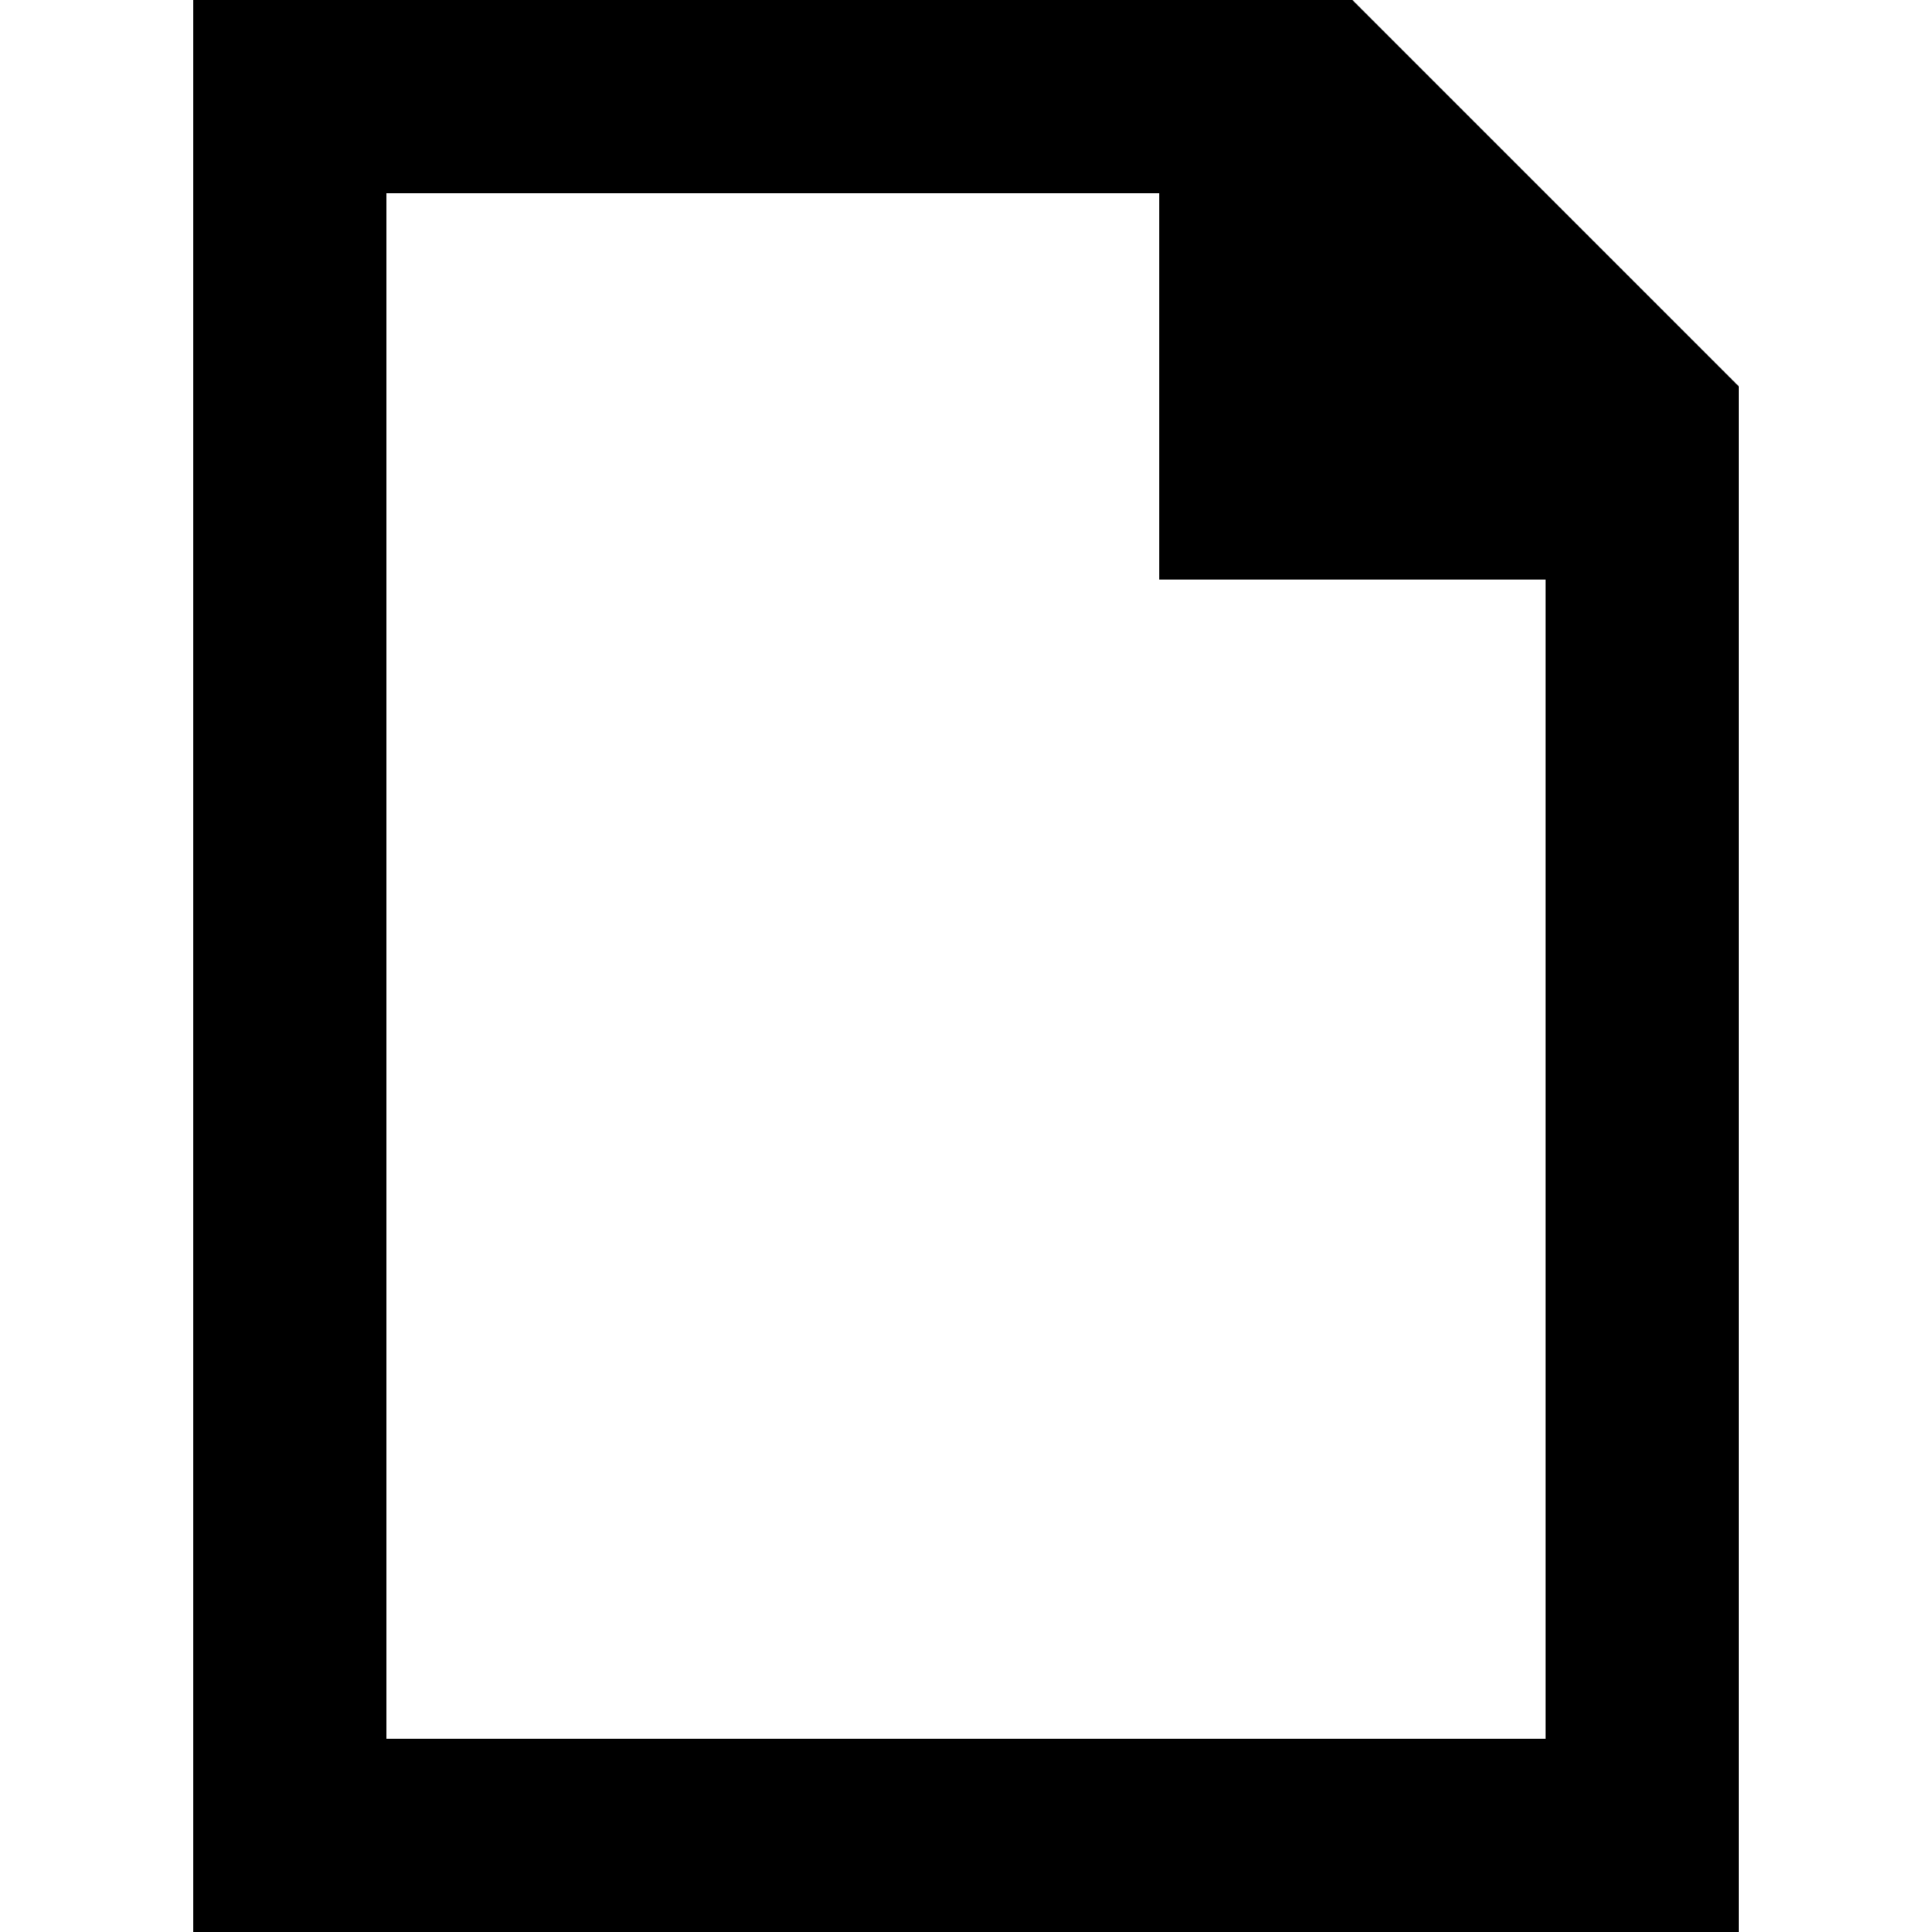
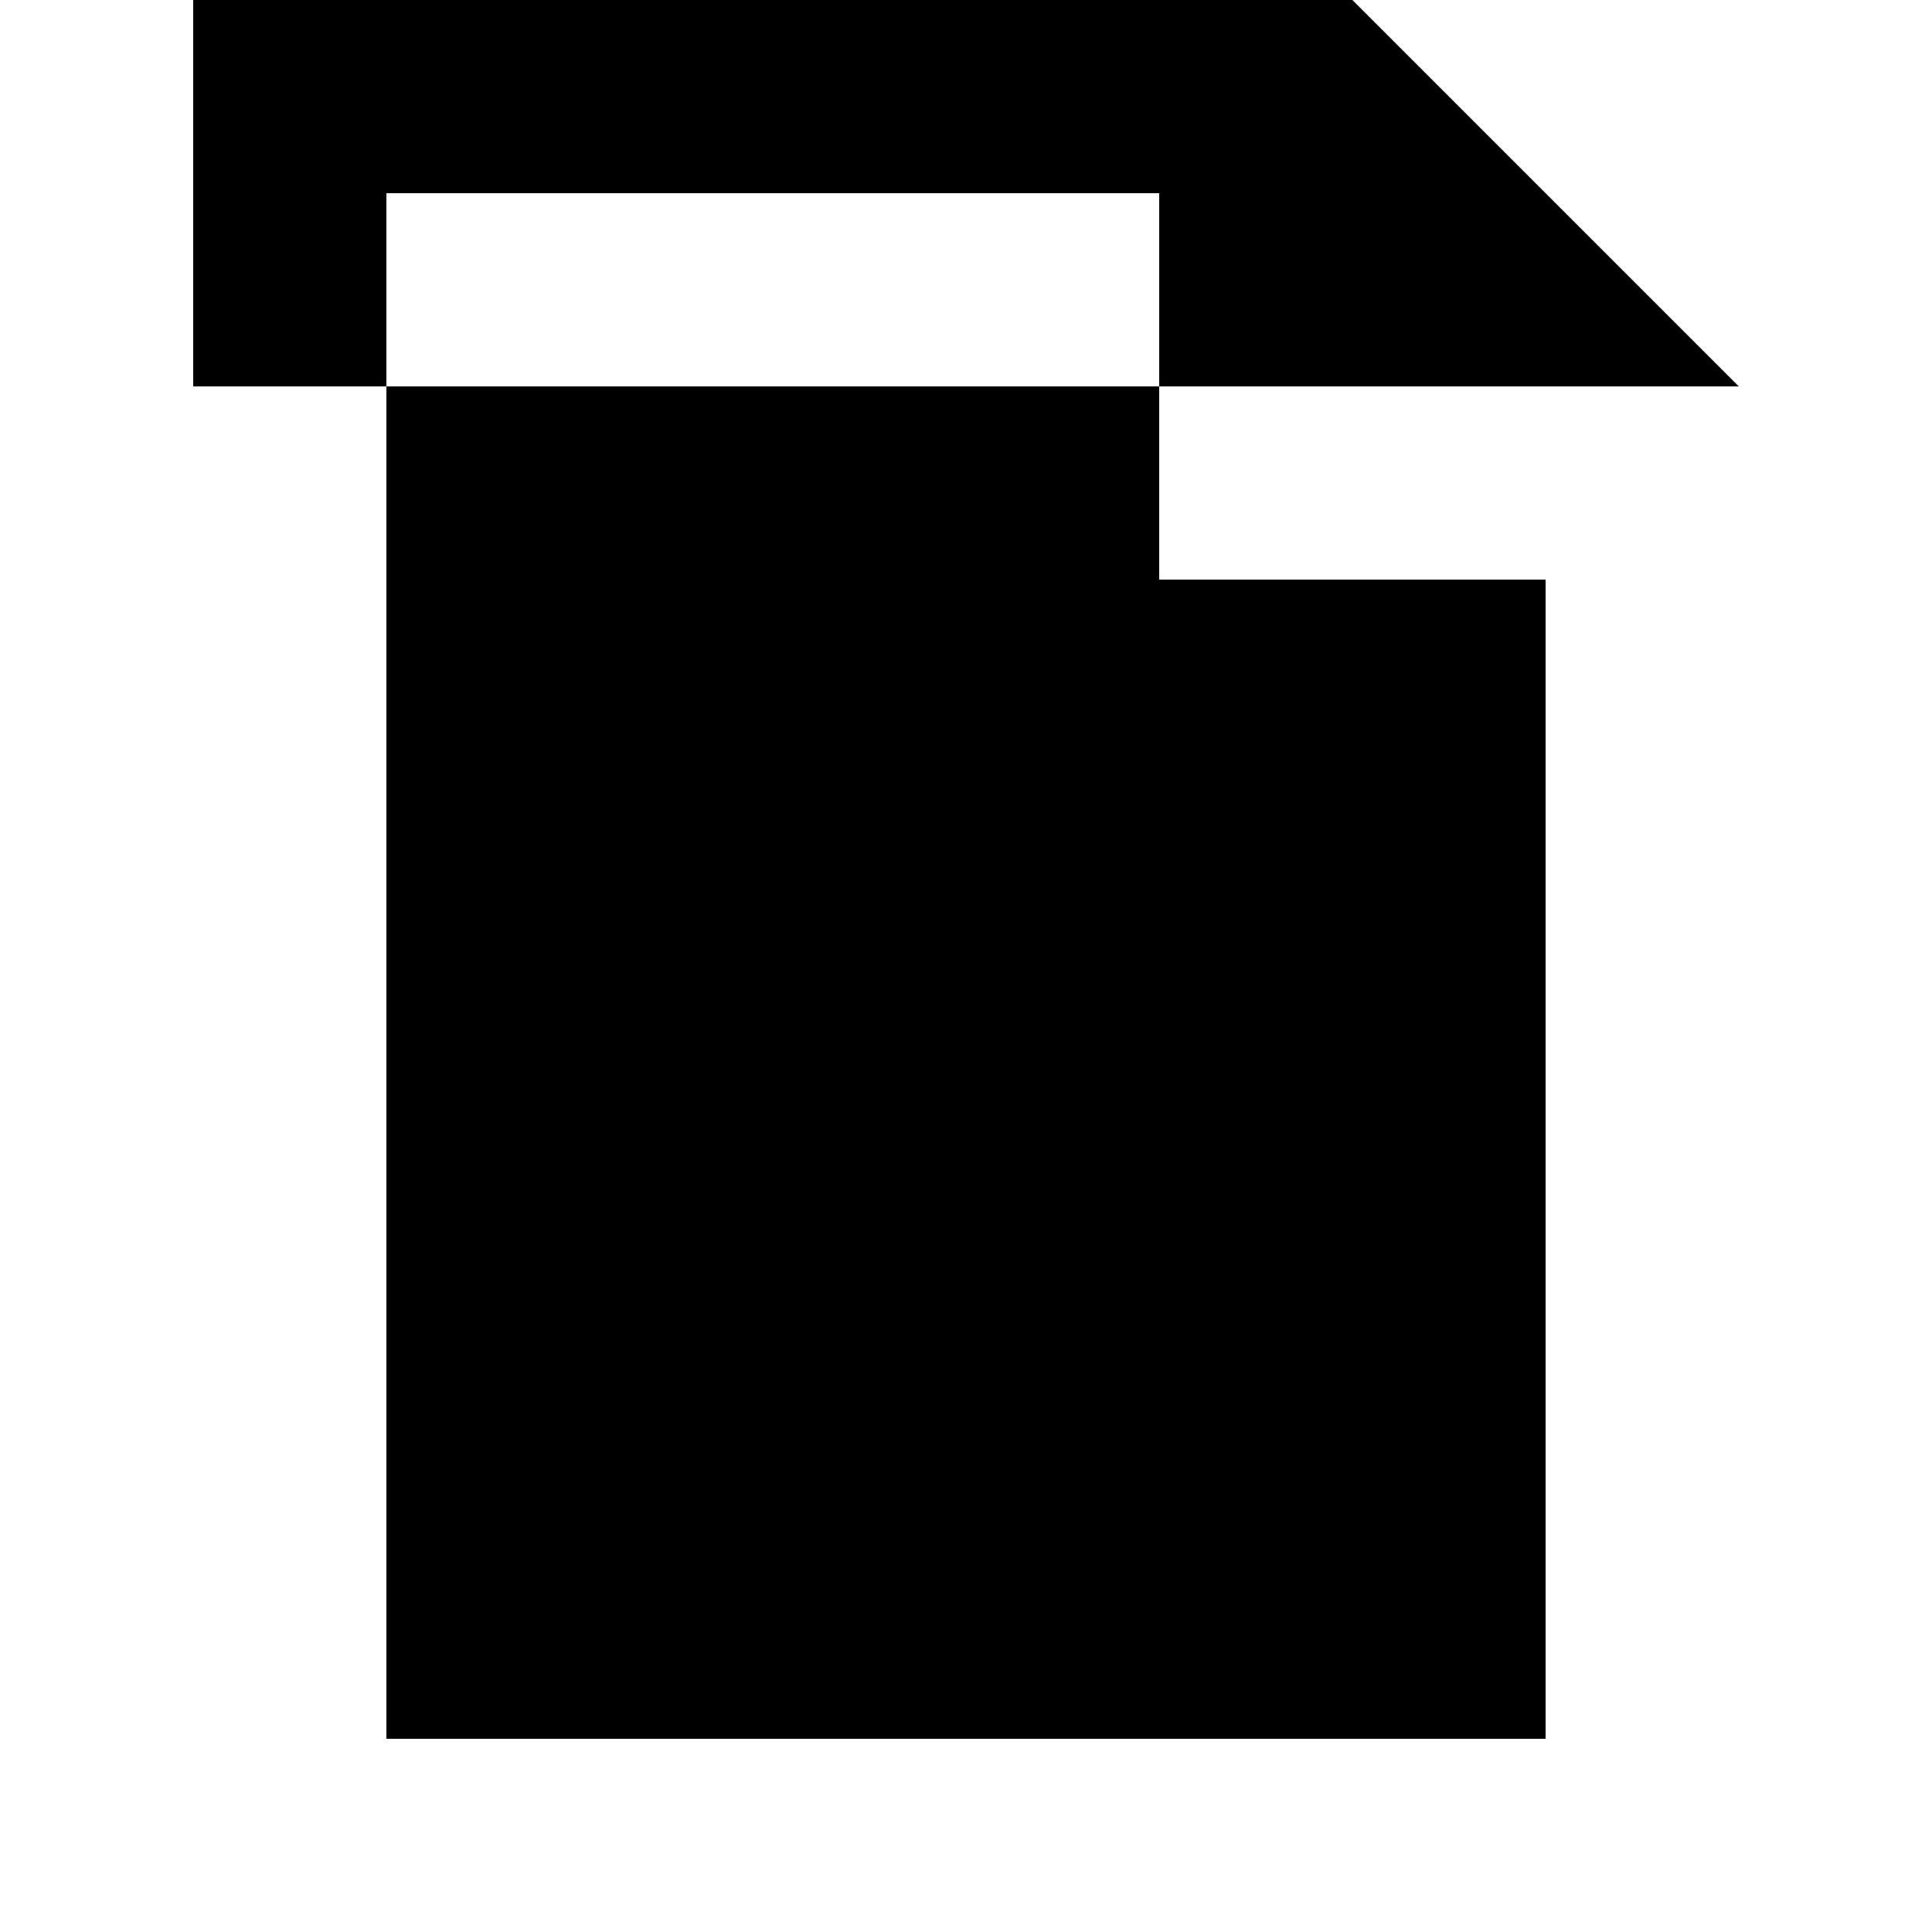
<svg xmlns="http://www.w3.org/2000/svg" fill="#000000" width="800px" height="800px" viewBox="0 0 20 20">
-   <path d="M4 18h12V6h-4V2H4v16zm-2 1V0h12l4 4v16H2v-1z" />
+   <path d="M4 18h12V6h-4V2H4v16zm-2 1V0h12l4 4H2v-1z" />
</svg>